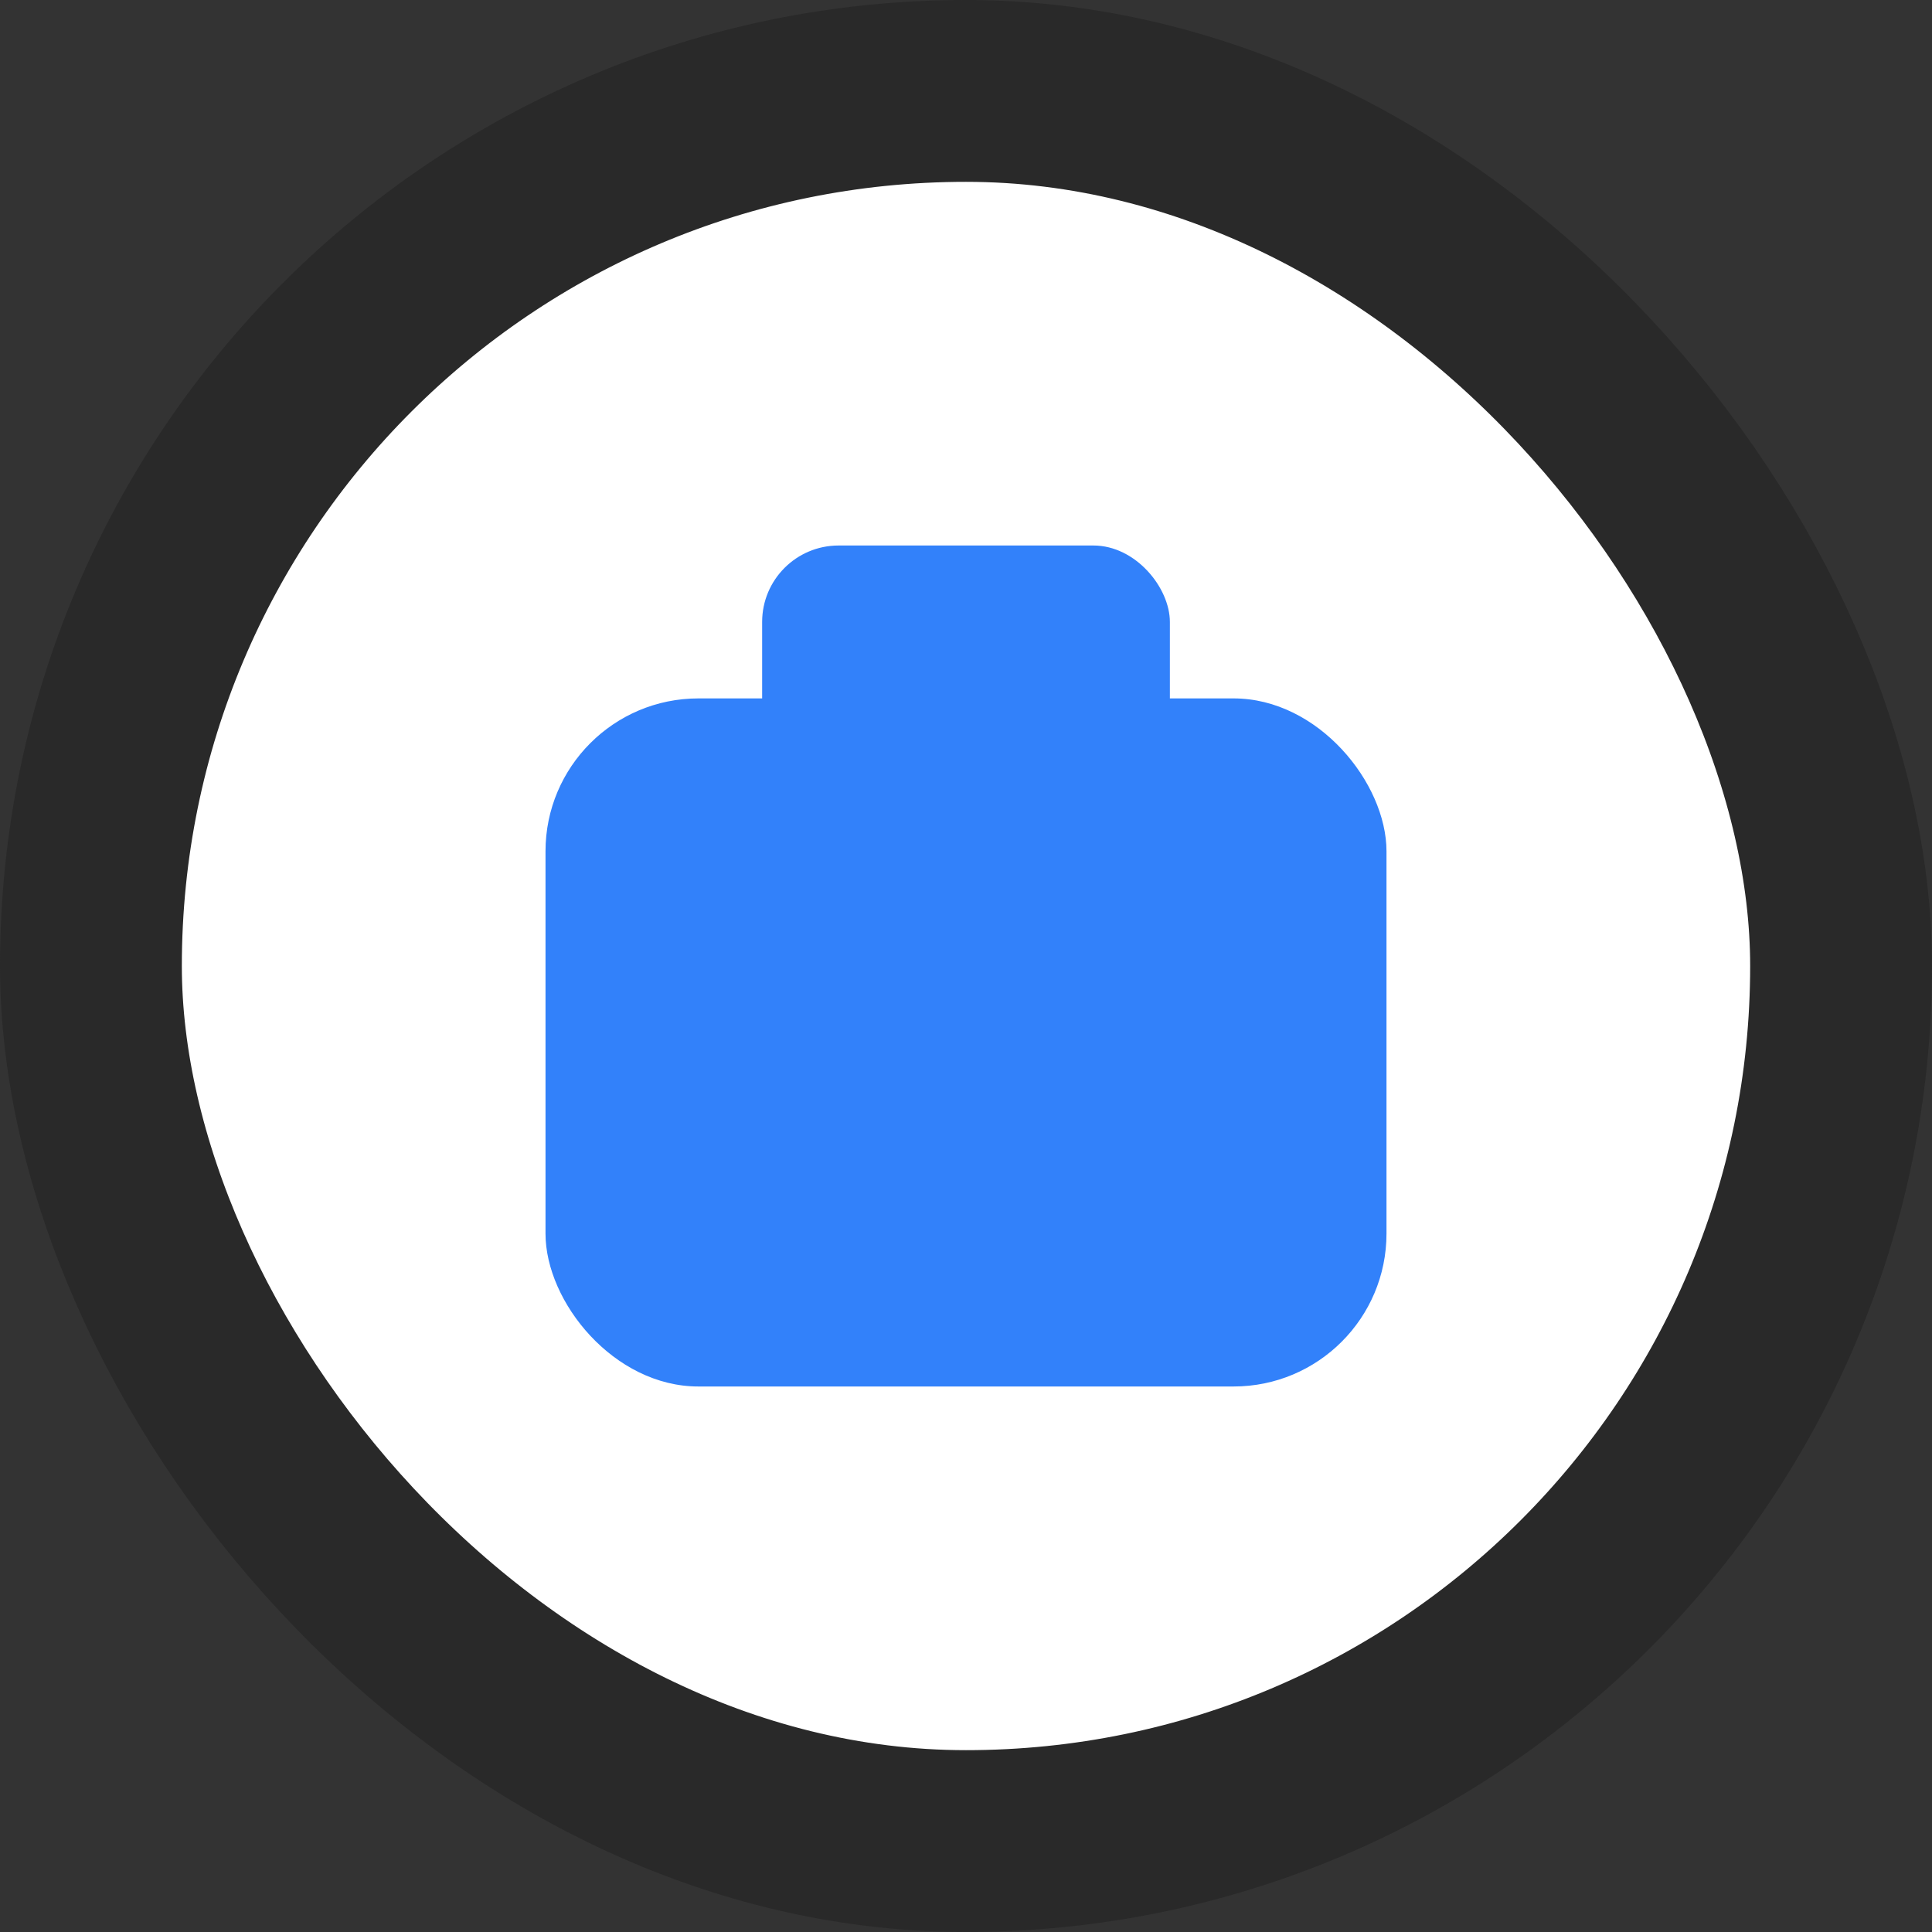
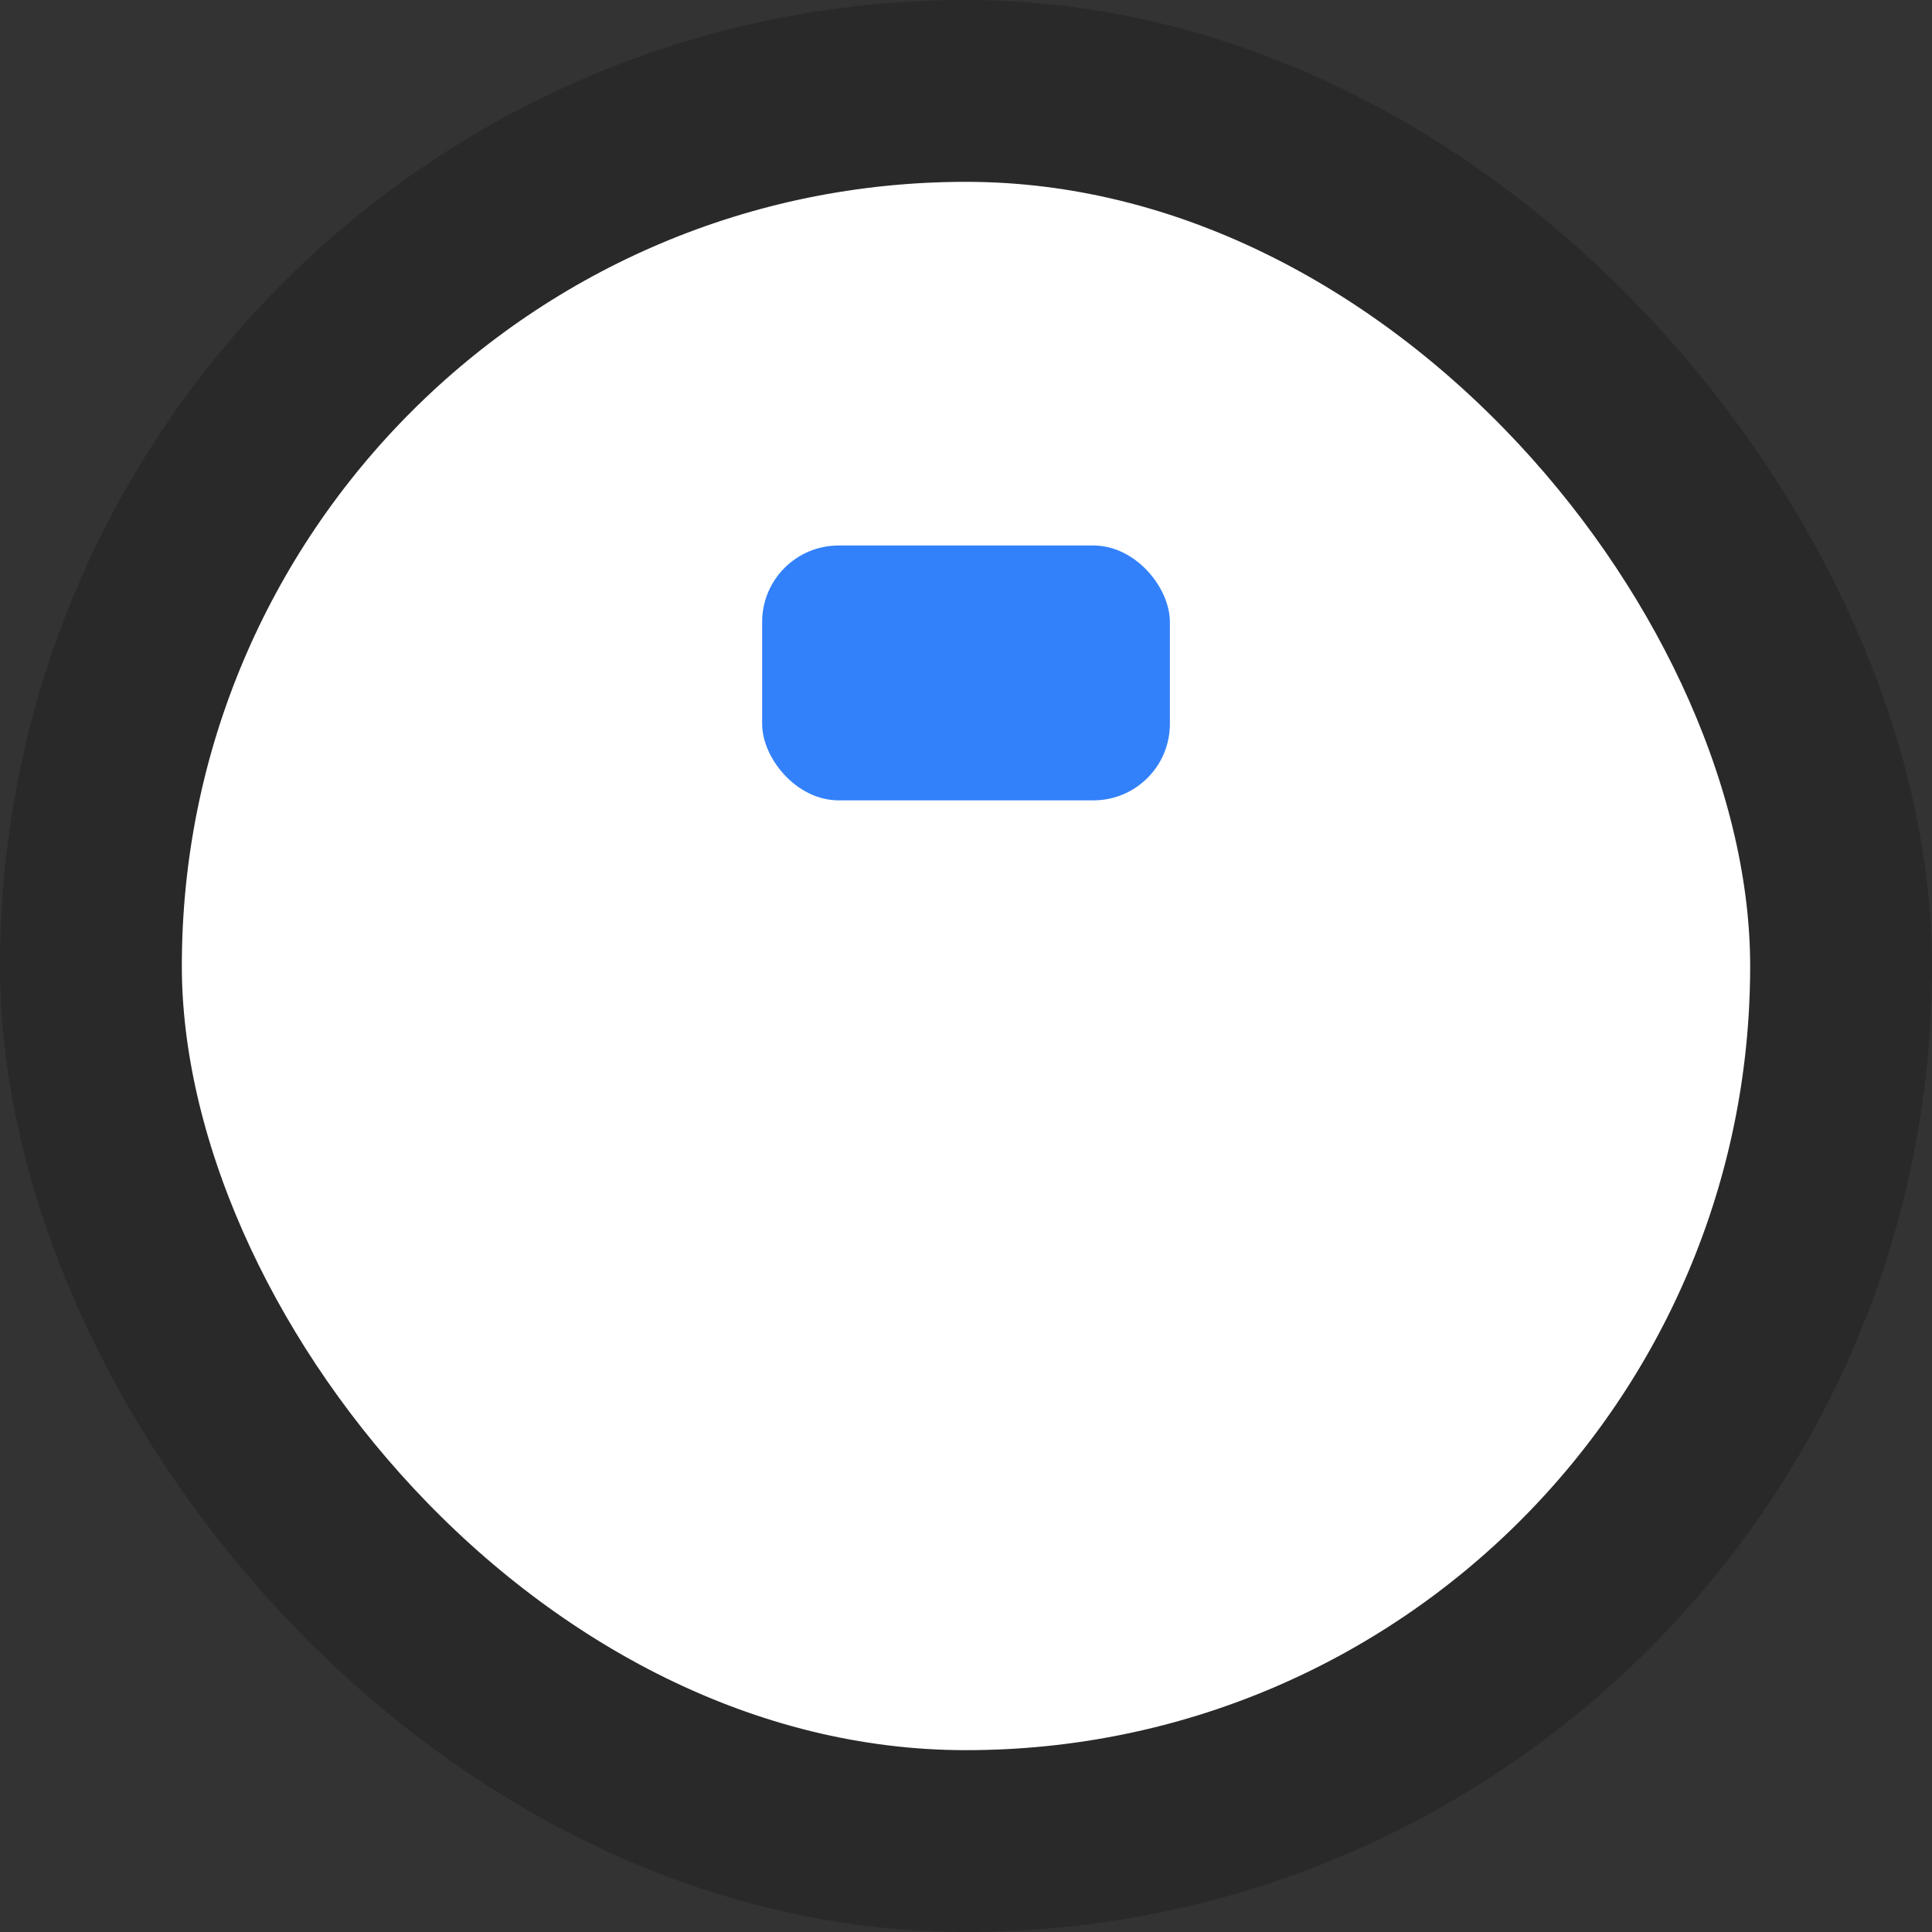
<svg xmlns="http://www.w3.org/2000/svg" width="85" height="85" viewBox="0 0 85 85" fill="none">
  <rect x="0" y="0" width="85" height="85" fill="#333333" stroke="none" />
  <rect x="4" y="4" width="77" height="77" rx="38.5" fill="white" stroke="#292929" stroke-width="8" />
-   <rect x="24" y="30.727" width="37" height="30.273" rx="6.727" fill="#3281FA" />
  <rect x="33.531" y="24" width="17.939" height="11.212" rx="3.364" fill="#3281FA" />
</svg>